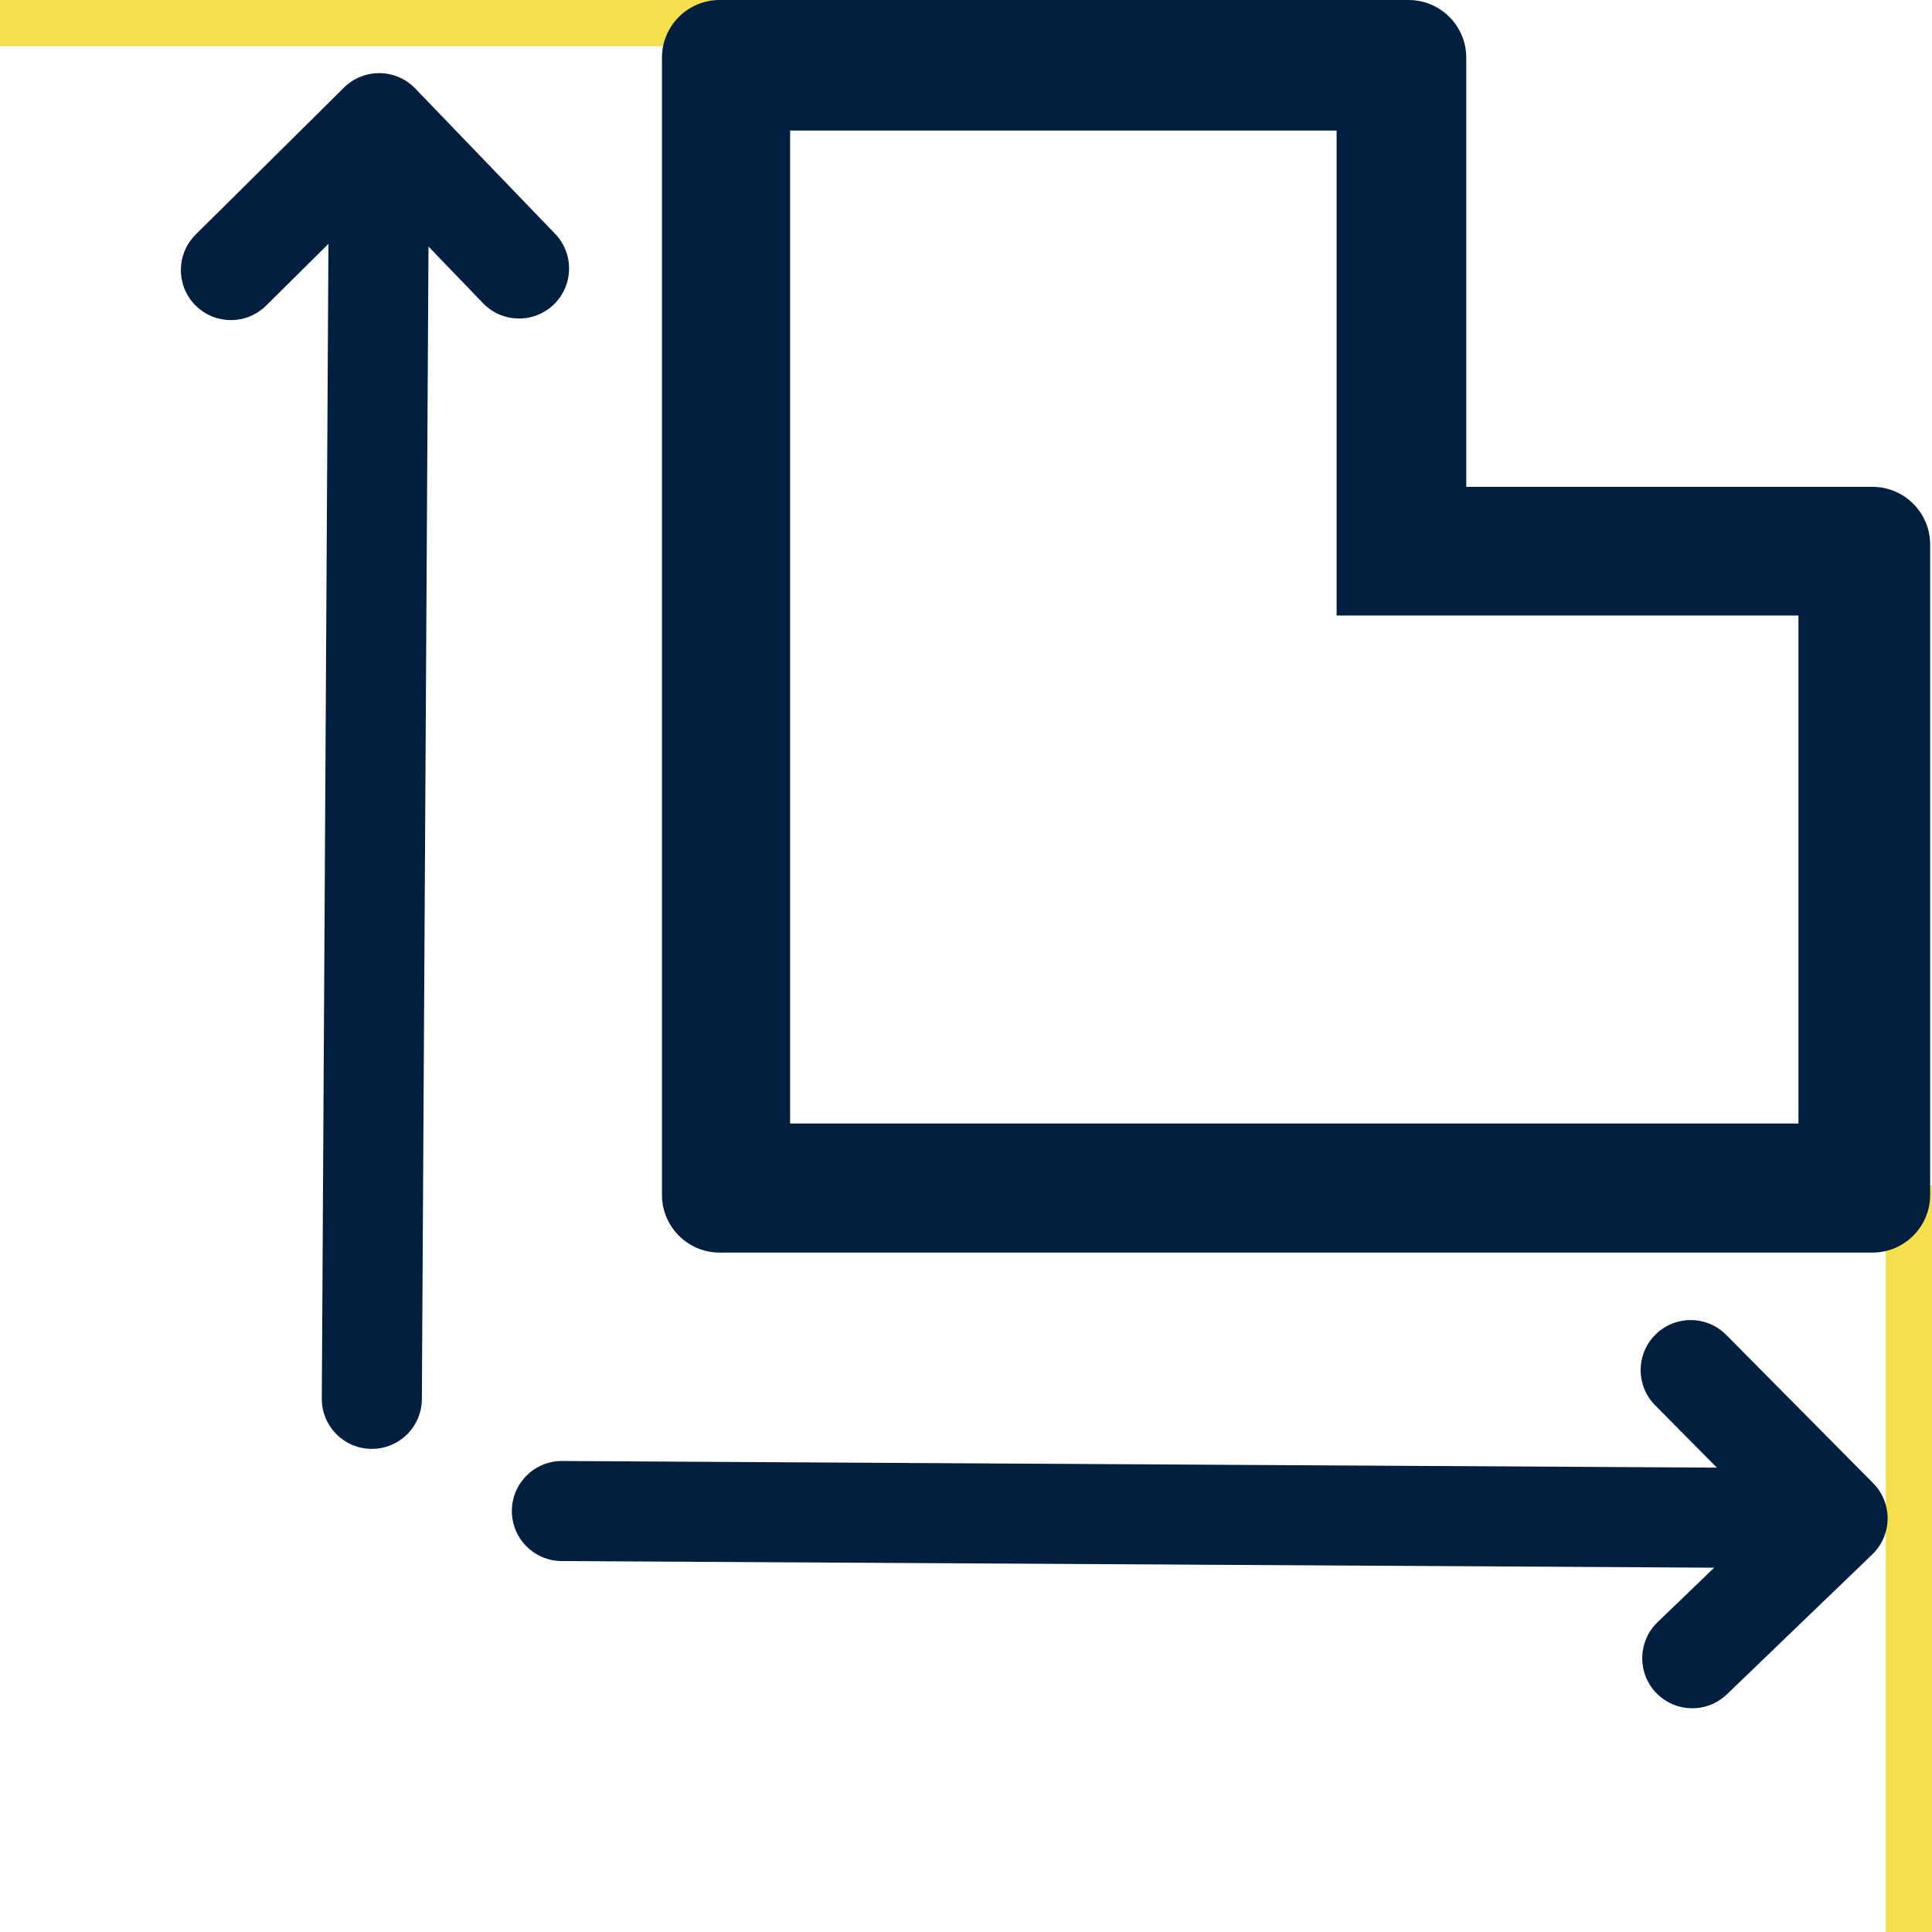
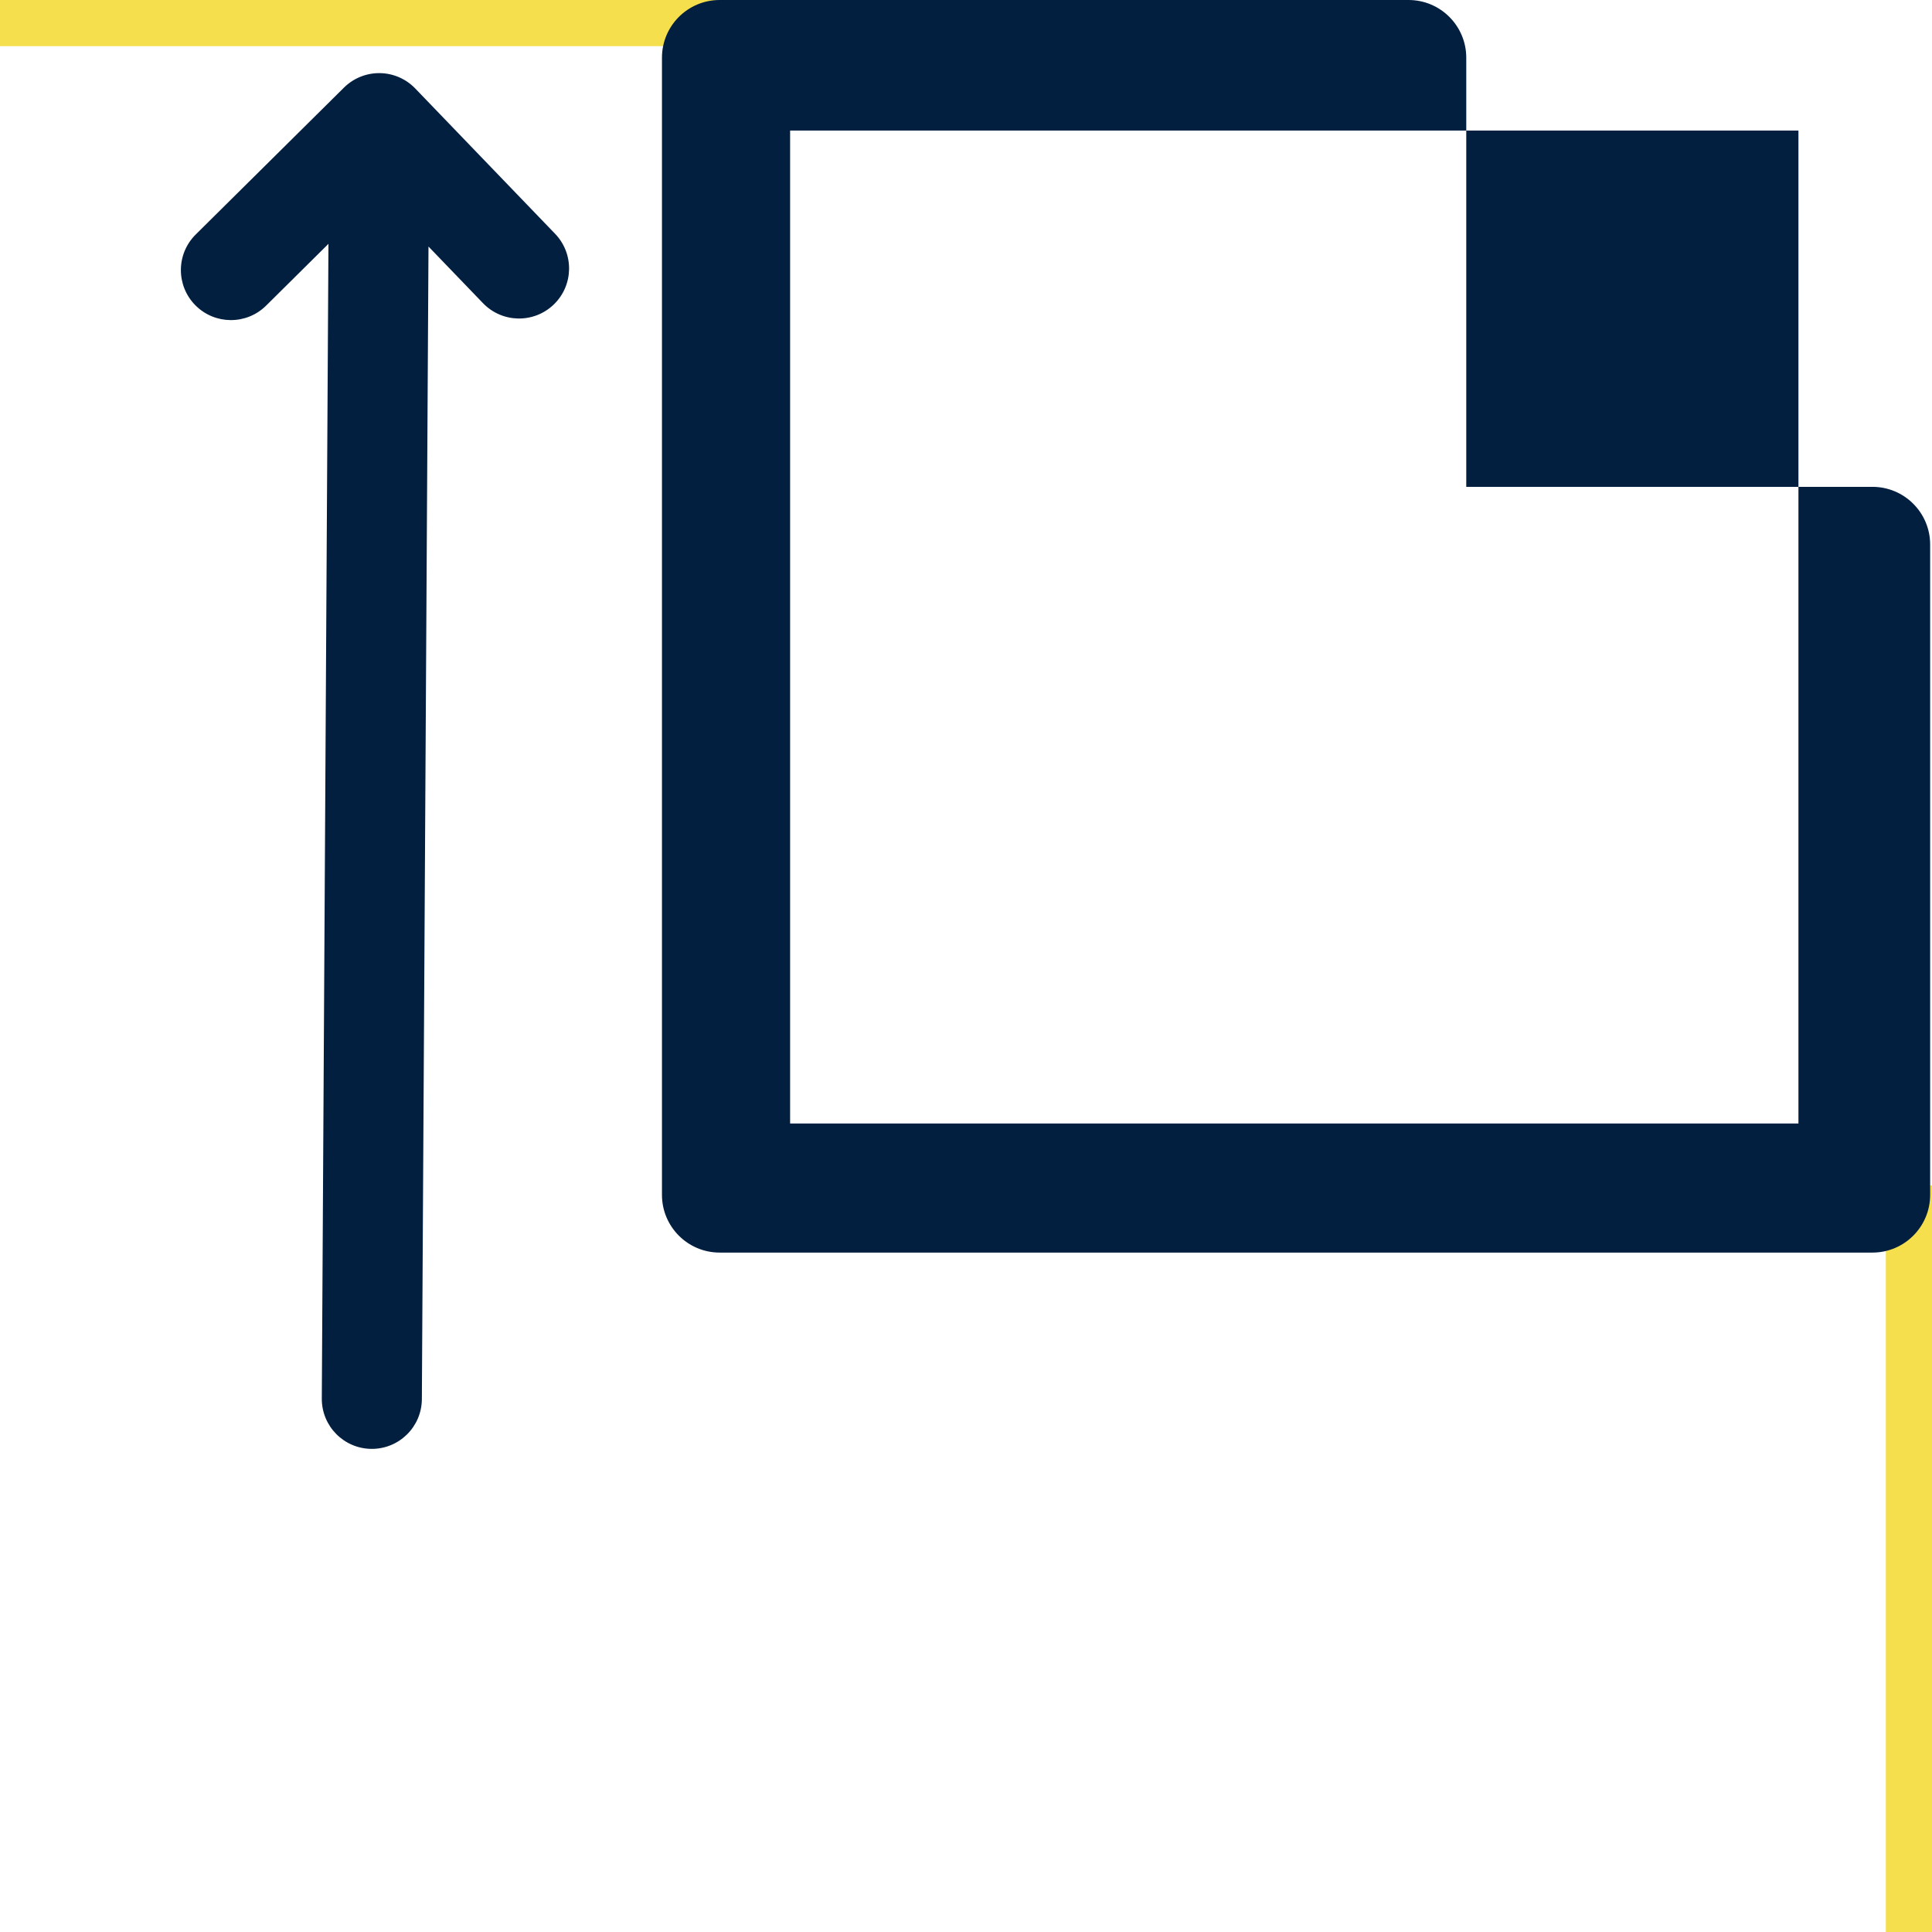
<svg xmlns="http://www.w3.org/2000/svg" width="251" height="251" viewBox="0 0 251 251" fill="none">
  <line x1="248" y1="251" x2="248" y2="154" stroke="#F5DF4D" stroke-width="6" stroke-linejoin="round" />
  <line x1="97" y1="3" x2="-2.62268e-07" y2="3" stroke="#F5DF4D" stroke-width="6" stroke-linejoin="round" />
-   <path fill-rule="evenodd" clip-rule="evenodd" d="M243.26 63.249H190.493V7.5C190.493 3.357 187.135 0 182.993 0H93.5C89.358 0 86 3.357 86 7.5V155.232C86 159.375 89.358 162.732 93.5 162.732H243.26C247.402 162.732 250.76 159.375 250.76 155.232V70.749C250.76 66.607 247.402 63.249 243.26 63.249ZM102.649 16.964H173.649V79.964H233.649V145.964H173.649H105.649H102.649V16.964Z" fill="#021F3F" />
-   <path d="M215.346 210.75C212.76 213.239 212.681 217.354 215.171 219.941C217.66 222.527 221.775 222.606 224.361 220.116L215.346 210.75ZM238.735 197.261L243.242 201.944C244.496 200.737 245.213 199.078 245.234 197.338C245.255 195.598 244.577 193.922 243.352 192.686L238.735 197.261ZM224.266 173.425C221.739 170.875 217.624 170.856 215.074 173.383C212.524 175.91 212.505 180.025 215.032 182.575L224.266 173.425ZM73.037 189.808C69.448 189.788 66.521 192.681 66.5 196.271C66.48 199.861 69.373 202.787 72.963 202.808L73.037 189.808ZM224.361 220.116L243.242 201.944L234.227 192.578L215.346 210.75L224.361 220.116ZM215.032 182.575L234.117 201.836L243.352 192.686L224.266 173.425L215.032 182.575ZM72.963 202.808L238.697 203.761L238.772 190.761L73.037 189.808L72.963 202.808Z" fill="#021F3F" />
+   <path fill-rule="evenodd" clip-rule="evenodd" d="M243.26 63.249H190.493V7.5C190.493 3.357 187.135 0 182.993 0H93.5C89.358 0 86 3.357 86 7.5V155.232C86 159.375 89.358 162.732 93.5 162.732H243.26C247.402 162.732 250.76 159.375 250.76 155.232V70.749C250.76 66.607 247.402 63.249 243.26 63.249ZM102.649 16.964H173.649H233.649V145.964H173.649H105.649H102.649V16.964Z" fill="#021F3F" />
  <path d="M62.75 39.388C65.24 41.974 69.354 42.053 71.941 39.564C74.527 37.074 74.606 32.959 72.116 30.373L62.75 39.388ZM49.261 16L53.944 11.492C52.737 10.238 51.078 9.521 49.338 9.5C47.598 9.48 45.922 10.158 44.686 11.383L49.261 16ZM25.425 30.468C22.875 32.995 22.856 37.111 25.383 39.661C27.91 42.211 32.025 42.23 34.575 39.703L25.425 30.468ZM41.808 181.697C41.788 185.287 44.681 188.214 48.271 188.234C51.861 188.255 54.787 185.362 54.808 181.772L41.808 181.697ZM72.116 30.373L53.944 11.492L44.578 20.507L62.75 39.388L72.116 30.373ZM34.575 39.703L53.836 20.617L44.686 11.383L25.425 30.468L34.575 39.703ZM54.808 181.772L55.761 16.037L42.761 15.962L41.808 181.697L54.808 181.772Z" fill="#021F3F" />
</svg>